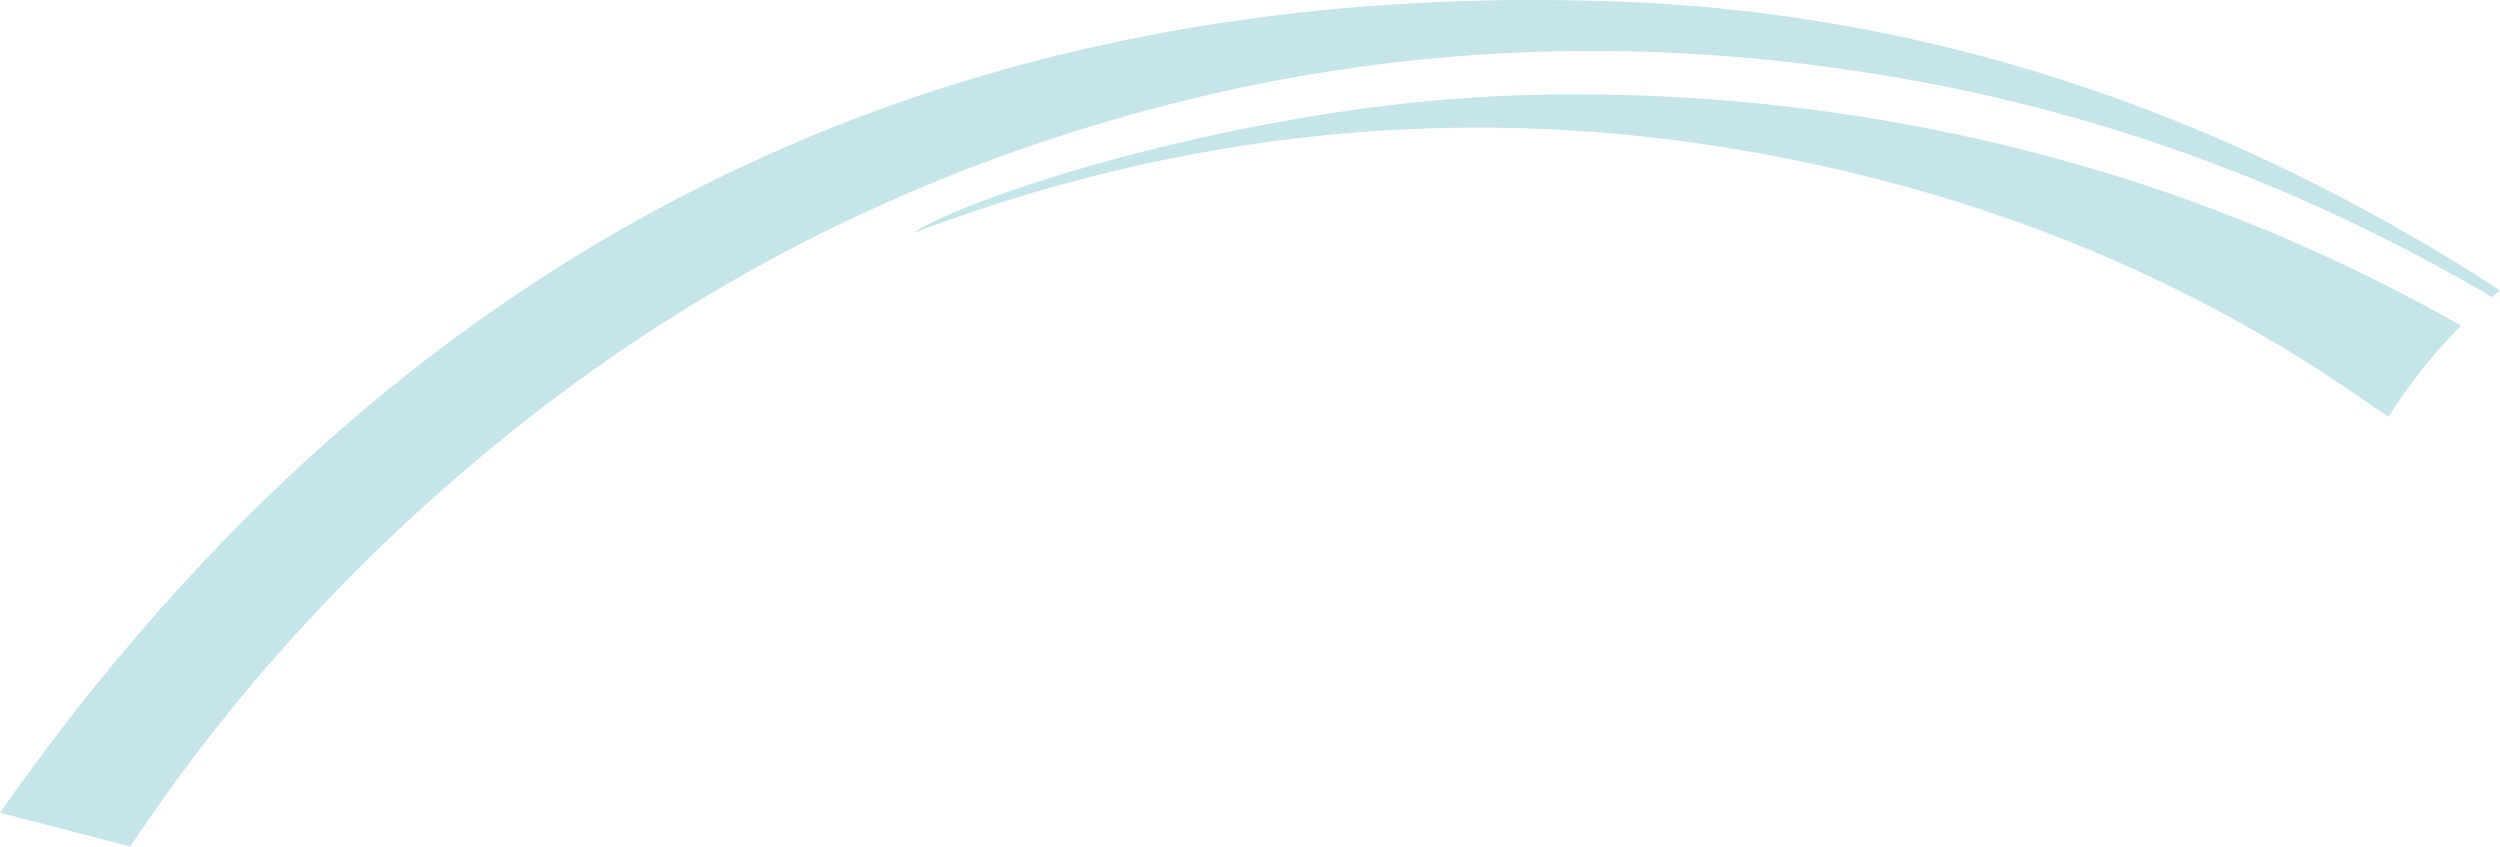
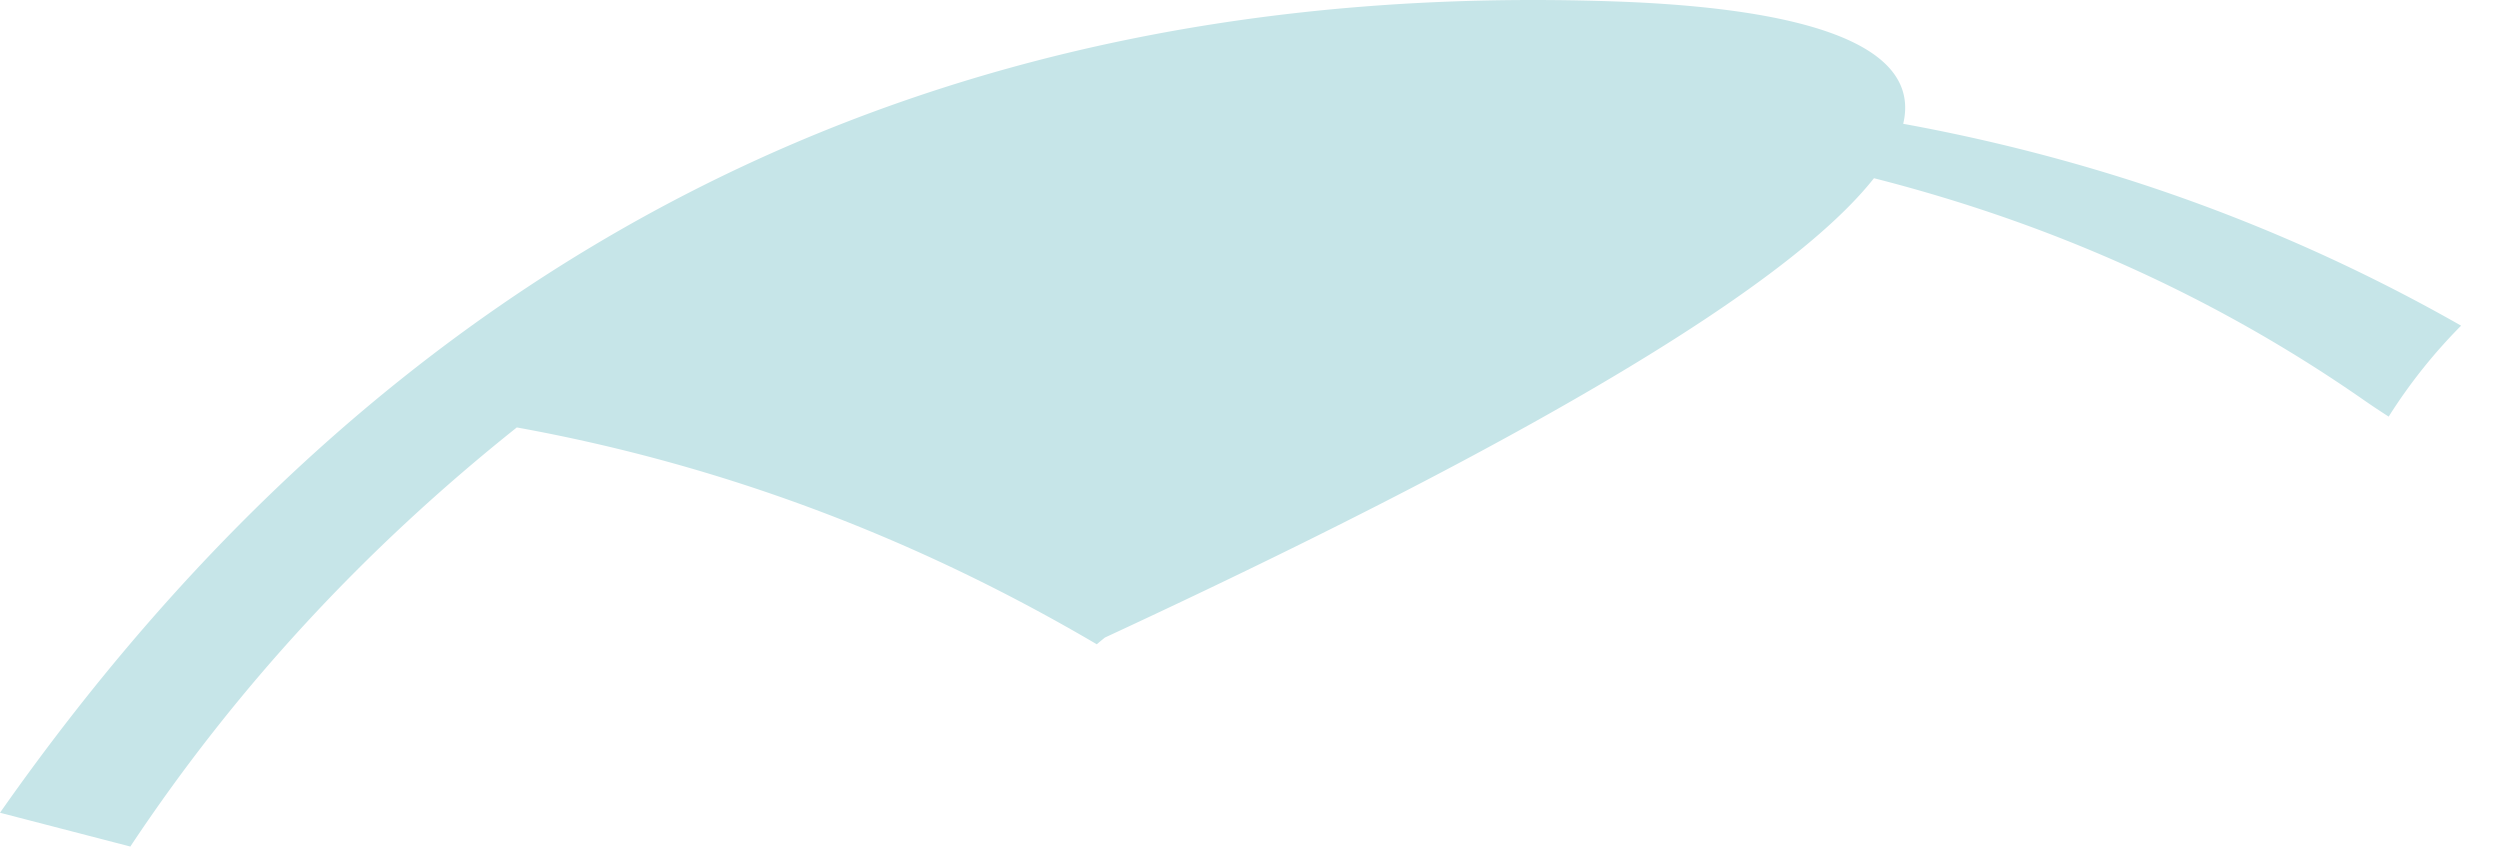
<svg xmlns="http://www.w3.org/2000/svg" viewBox="0 0 1199 406.04">
  <defs>
    <style>.cls-1{fill:#c6e5e8;}</style>
  </defs>
  <g id="Layer_2" data-name="Layer 2">
    <g id="illustration">
-       <path class="cls-1" d="M774.42.69C441.86-10.92,185.92,124.73,0,389.79L62.5,406q75.27-113.3,185.37-201C340.4,131.43,443.88,80.56,557.19,51,675.93,20,796,16.55,917,38.48c98.88,17.92,191.43,53,278.15,104,1.28-1.1,2.58-2.17,3.89-3.23C1069.75,55.44,928.16,6.05,774.42.69ZM728,45.74C606,49.47,471,91,437.92,111.64c12.56-4.41,22.48-8.09,32.52-11.4C596.57,58.63,724.93,50,855.67,75.76c100,19.71,193.51,57.28,278.07,116.14q5.94,4.13,11.87,7.9a256.06,256.06,0,0,1,34.73-43.61A837.46,837.46,0,0,0,1022,86.59,875,875,0,0,0,728,45.74Z" />
+       <path class="cls-1" d="M774.42.69C441.86-10.92,185.92,124.73,0,389.79L62.5,406q75.27-113.3,185.37-201c98.88,17.92,191.43,53,278.15,104,1.28-1.1,2.58-2.17,3.89-3.23C1069.75,55.44,928.16,6.05,774.42.69ZM728,45.74C606,49.47,471,91,437.92,111.64c12.56-4.41,22.48-8.09,32.52-11.4C596.57,58.63,724.93,50,855.67,75.76c100,19.71,193.51,57.28,278.07,116.14q5.94,4.13,11.87,7.9a256.06,256.06,0,0,1,34.73-43.61A837.46,837.46,0,0,0,1022,86.59,875,875,0,0,0,728,45.74Z" />
    </g>
  </g>
</svg>